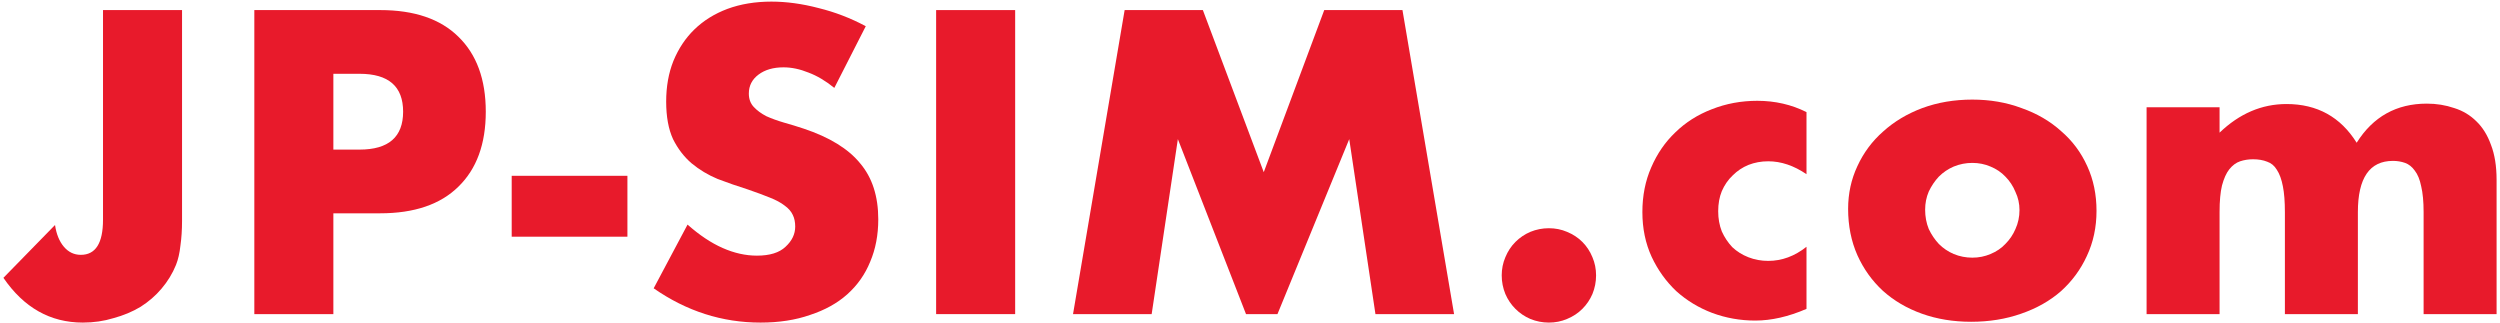
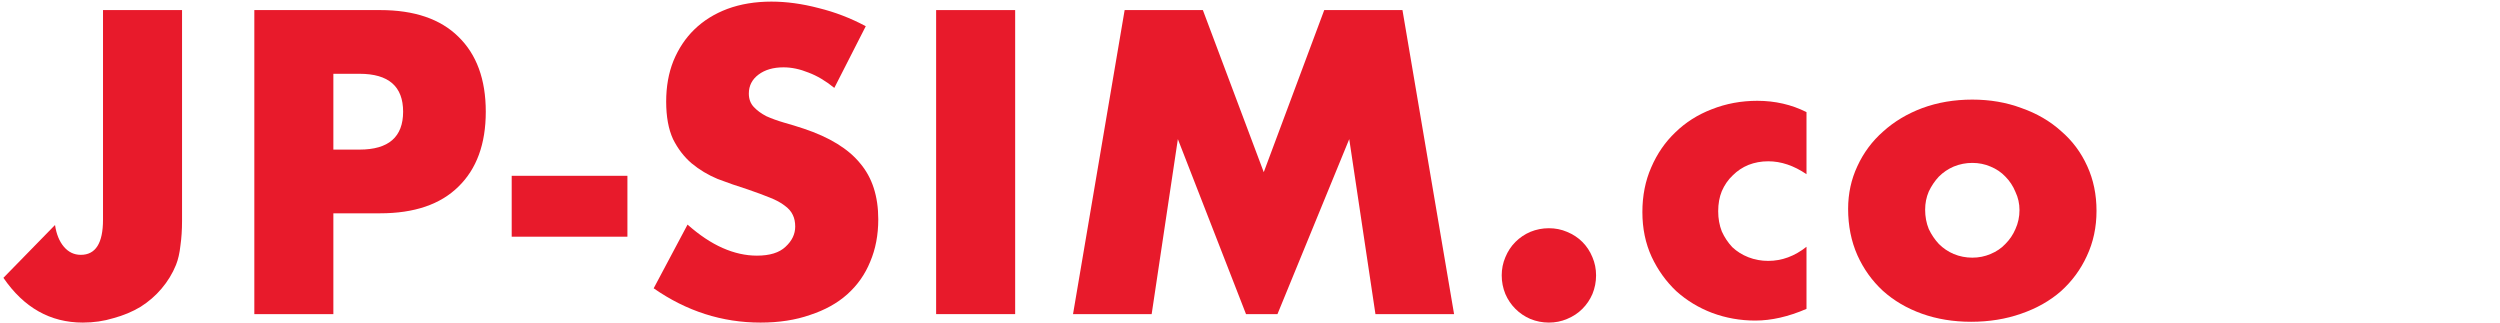
<svg xmlns="http://www.w3.org/2000/svg" fill="none" viewBox="0 0 496 64" height="64" width="496">
-   <path fill="#E81A2B" d="M425.883 21.28H440.363V26.32C444.31 22.533 448.736 20.64 453.643 20.64C459.723 20.64 464.363 23.2 467.563 28.32C470.816 23.147 475.456 20.56 481.483 20.56C483.403 20.56 485.216 20.853 486.923 21.44C488.63 21.973 490.096 22.853 491.323 24.08C492.55 25.253 493.51 26.8 494.203 28.72C494.95 30.64 495.323 32.96 495.323 35.68V62.32H480.843V42.08C480.843 40 480.683 38.293 480.363 36.96C480.096 35.627 479.67 34.587 479.083 33.84C478.55 33.093 477.91 32.587 477.163 32.32C476.416 32.053 475.616 31.92 474.763 31.92C470.123 31.92 467.803 35.307 467.803 42.08V62.32H453.323V42.08C453.323 40 453.19 38.293 452.923 36.96C452.656 35.573 452.256 34.48 451.723 33.68C451.243 32.88 450.603 32.347 449.803 32.08C449.003 31.76 448.07 31.6 447.003 31.6C446.096 31.6 445.243 31.733 444.443 32C443.643 32.267 442.923 32.8 442.283 33.6C441.696 34.347 441.216 35.413 440.843 36.8C440.523 38.133 440.363 39.893 440.363 42.08V62.32H425.883V21.28Z" />
  <path fill="#E81A2B" d="M381.948 41.6C381.948 42.987 382.188 44.267 382.668 45.44C383.201 46.56 383.868 47.547 384.668 48.4C385.521 49.253 386.508 49.92 387.628 50.4C388.801 50.88 390.027 51.12 391.307 51.12C392.587 51.12 393.788 50.88 394.908 50.4C396.081 49.92 397.067 49.253 397.867 48.4C398.721 47.547 399.387 46.56 399.867 45.44C400.401 44.267 400.667 43.013 400.667 41.68C400.667 40.4 400.401 39.2 399.867 38.08C399.387 36.907 398.721 35.893 397.867 35.04C397.067 34.187 396.081 33.52 394.908 33.04C393.788 32.56 392.587 32.32 391.307 32.32C390.027 32.32 388.801 32.56 387.628 33.04C386.508 33.52 385.521 34.187 384.668 35.04C383.868 35.893 383.201 36.88 382.668 38C382.188 39.12 381.948 40.32 381.948 41.6ZM366.667 41.44C366.667 38.4 367.281 35.573 368.508 32.96C369.734 30.293 371.441 28 373.628 26.08C375.814 24.107 378.401 22.56 381.387 21.44C384.427 20.32 387.734 19.76 391.307 19.76C394.827 19.76 398.081 20.32 401.068 21.44C404.108 22.507 406.721 24.027 408.908 26C411.148 27.92 412.881 30.24 414.108 32.96C415.334 35.627 415.948 38.587 415.948 41.84C415.948 45.093 415.307 48.08 414.027 50.8C412.801 53.467 411.094 55.787 408.908 57.76C406.721 59.68 404.081 61.173 400.987 62.24C397.947 63.307 394.641 63.84 391.068 63.84C387.548 63.84 384.294 63.307 381.307 62.24C378.321 61.173 375.734 59.653 373.547 57.68C371.414 55.707 369.734 53.36 368.508 50.64C367.281 47.867 366.667 44.8 366.667 41.44Z" />
  <path fill="#E81A2B" d="M358.409 34.56C355.902 32.853 353.369 32 350.809 32C349.422 32 348.115 32.24 346.889 32.72C345.715 33.2 344.675 33.893 343.769 34.8C342.862 35.653 342.142 36.693 341.609 37.92C341.129 39.093 340.889 40.427 340.889 41.92C340.889 43.36 341.129 44.693 341.609 45.92C342.142 47.093 342.835 48.133 343.689 49.04C344.595 49.893 345.662 50.56 346.889 51.04C348.115 51.52 349.422 51.76 350.809 51.76C353.529 51.76 356.062 50.827 358.409 48.96V61.28C354.835 62.827 351.449 63.6 348.249 63.6C345.262 63.6 342.409 63.093 339.689 62.08C337.022 61.067 334.649 59.627 332.569 57.76C330.542 55.84 328.915 53.573 327.689 50.96C326.462 48.293 325.849 45.333 325.849 42.08C325.849 38.827 326.435 35.867 327.609 33.2C328.782 30.48 330.382 28.16 332.409 26.24C334.435 24.267 336.835 22.747 339.609 21.68C342.435 20.56 345.449 20 348.649 20C352.169 20 355.422 20.747 358.409 22.24V34.56Z" />
  <path fill="#E81A2B" d="M297.941 54.64C297.941 53.36 298.181 52.16 298.661 51.04C299.141 49.867 299.808 48.853 300.661 48C301.515 47.147 302.501 46.48 303.621 46C304.795 45.52 306.021 45.28 307.301 45.28C308.581 45.28 309.781 45.52 310.901 46C312.075 46.48 313.088 47.147 313.941 48C314.795 48.853 315.461 49.867 315.941 51.04C316.421 52.16 316.661 53.36 316.661 54.64C316.661 55.92 316.421 57.147 315.941 58.32C315.461 59.44 314.795 60.427 313.941 61.28C313.088 62.133 312.075 62.8 310.901 63.28C309.781 63.76 308.581 64 307.301 64C306.021 64 304.795 63.76 303.621 63.28C302.501 62.8 301.515 62.133 300.661 61.28C299.808 60.427 299.141 59.44 298.661 58.32C298.181 57.147 297.941 55.92 297.941 54.64Z" />
  <path fill="#E81A2B" d="M212.889 62.32L223.129 2H238.649L250.729 34.16L262.729 2H278.249L288.489 62.32H272.889L267.689 27.6L253.449 62.32H247.209L233.689 27.6L228.489 62.32H212.889Z" />
  <path fill="#E81A2B" d="M201.408 2V62.32H185.728V2H201.408Z" />
  <path fill="#E81A2B" d="M165.529 17.44C163.822 16.053 162.115 15.04 160.409 14.4C158.702 13.707 157.049 13.36 155.449 13.36C153.422 13.36 151.769 13.84 150.489 14.8C149.209 15.76 148.569 17.013 148.569 18.56C148.569 19.627 148.889 20.507 149.529 21.2C150.169 21.893 150.995 22.507 152.009 23.04C153.075 23.52 154.249 23.947 155.529 24.32C156.862 24.693 158.169 25.093 159.449 25.52C164.569 27.227 168.302 29.52 170.649 32.4C173.049 35.227 174.249 38.933 174.249 43.52C174.249 46.613 173.715 49.413 172.649 51.92C171.635 54.427 170.115 56.587 168.089 58.4C166.115 60.16 163.662 61.52 160.729 62.48C157.849 63.493 154.569 64 150.889 64C143.262 64 136.195 61.733 129.689 57.2L136.409 44.56C138.755 46.64 141.075 48.187 143.369 49.2C145.662 50.213 147.929 50.72 150.169 50.72C152.729 50.72 154.622 50.133 155.849 48.96C157.129 47.787 157.769 46.453 157.769 44.96C157.769 44.053 157.609 43.28 157.289 42.64C156.969 41.947 156.435 41.333 155.689 40.8C154.942 40.213 153.955 39.68 152.729 39.2C151.555 38.72 150.115 38.187 148.409 37.6C146.382 36.96 144.382 36.267 142.409 35.52C140.489 34.72 138.755 33.68 137.209 32.4C135.715 31.12 134.489 29.52 133.529 27.6C132.622 25.627 132.169 23.147 132.169 20.16C132.169 17.173 132.649 14.48 133.609 12.08C134.622 9.627 136.009 7.547 137.769 5.84C139.582 4.08 141.769 2.72 144.329 1.76C146.942 0.8 149.849 0.32 153.049 0.32C156.035 0.32 159.155 0.747 162.409 1.6C165.662 2.4 168.782 3.6 171.769 5.2L165.529 17.44Z" />
  <path fill="#E81A2B" d="M101.52 34.88H124.48V46.96H101.52V34.88Z" />
  <path fill="#E81A2B" d="M66.139 29.68H71.339C77.099 29.68 79.979 27.173 79.979 22.16C79.979 17.147 77.099 14.64 71.339 14.64H66.139V29.68ZM66.139 62.32H50.459V2H75.419C82.192 2 87.365 3.76 90.939 7.28C94.565 10.8 96.379 15.76 96.379 22.16C96.379 28.56 94.565 33.52 90.939 37.04C87.365 40.56 82.192 42.32 75.419 42.32H66.139V62.32Z" />
  <path fill="#E81A2B" d="M36.117 2V43.84C36.117 45.6 36.01 47.227 35.797 48.72C35.637 50.213 35.344 51.493 34.917 52.56C34.224 54.267 33.264 55.84 32.037 57.28C30.864 58.667 29.477 59.867 27.877 60.88C26.277 61.84 24.49 62.587 22.517 63.12C20.597 63.707 18.57 64 16.437 64C9.984 64 4.73 61.04 0.677 55.12L10.917 44.64C11.184 46.453 11.77 47.893 12.677 48.96C13.584 50.027 14.704 50.56 16.037 50.56C18.97 50.56 20.437 48.24 20.437 43.6V2H36.117Z" />
</svg>